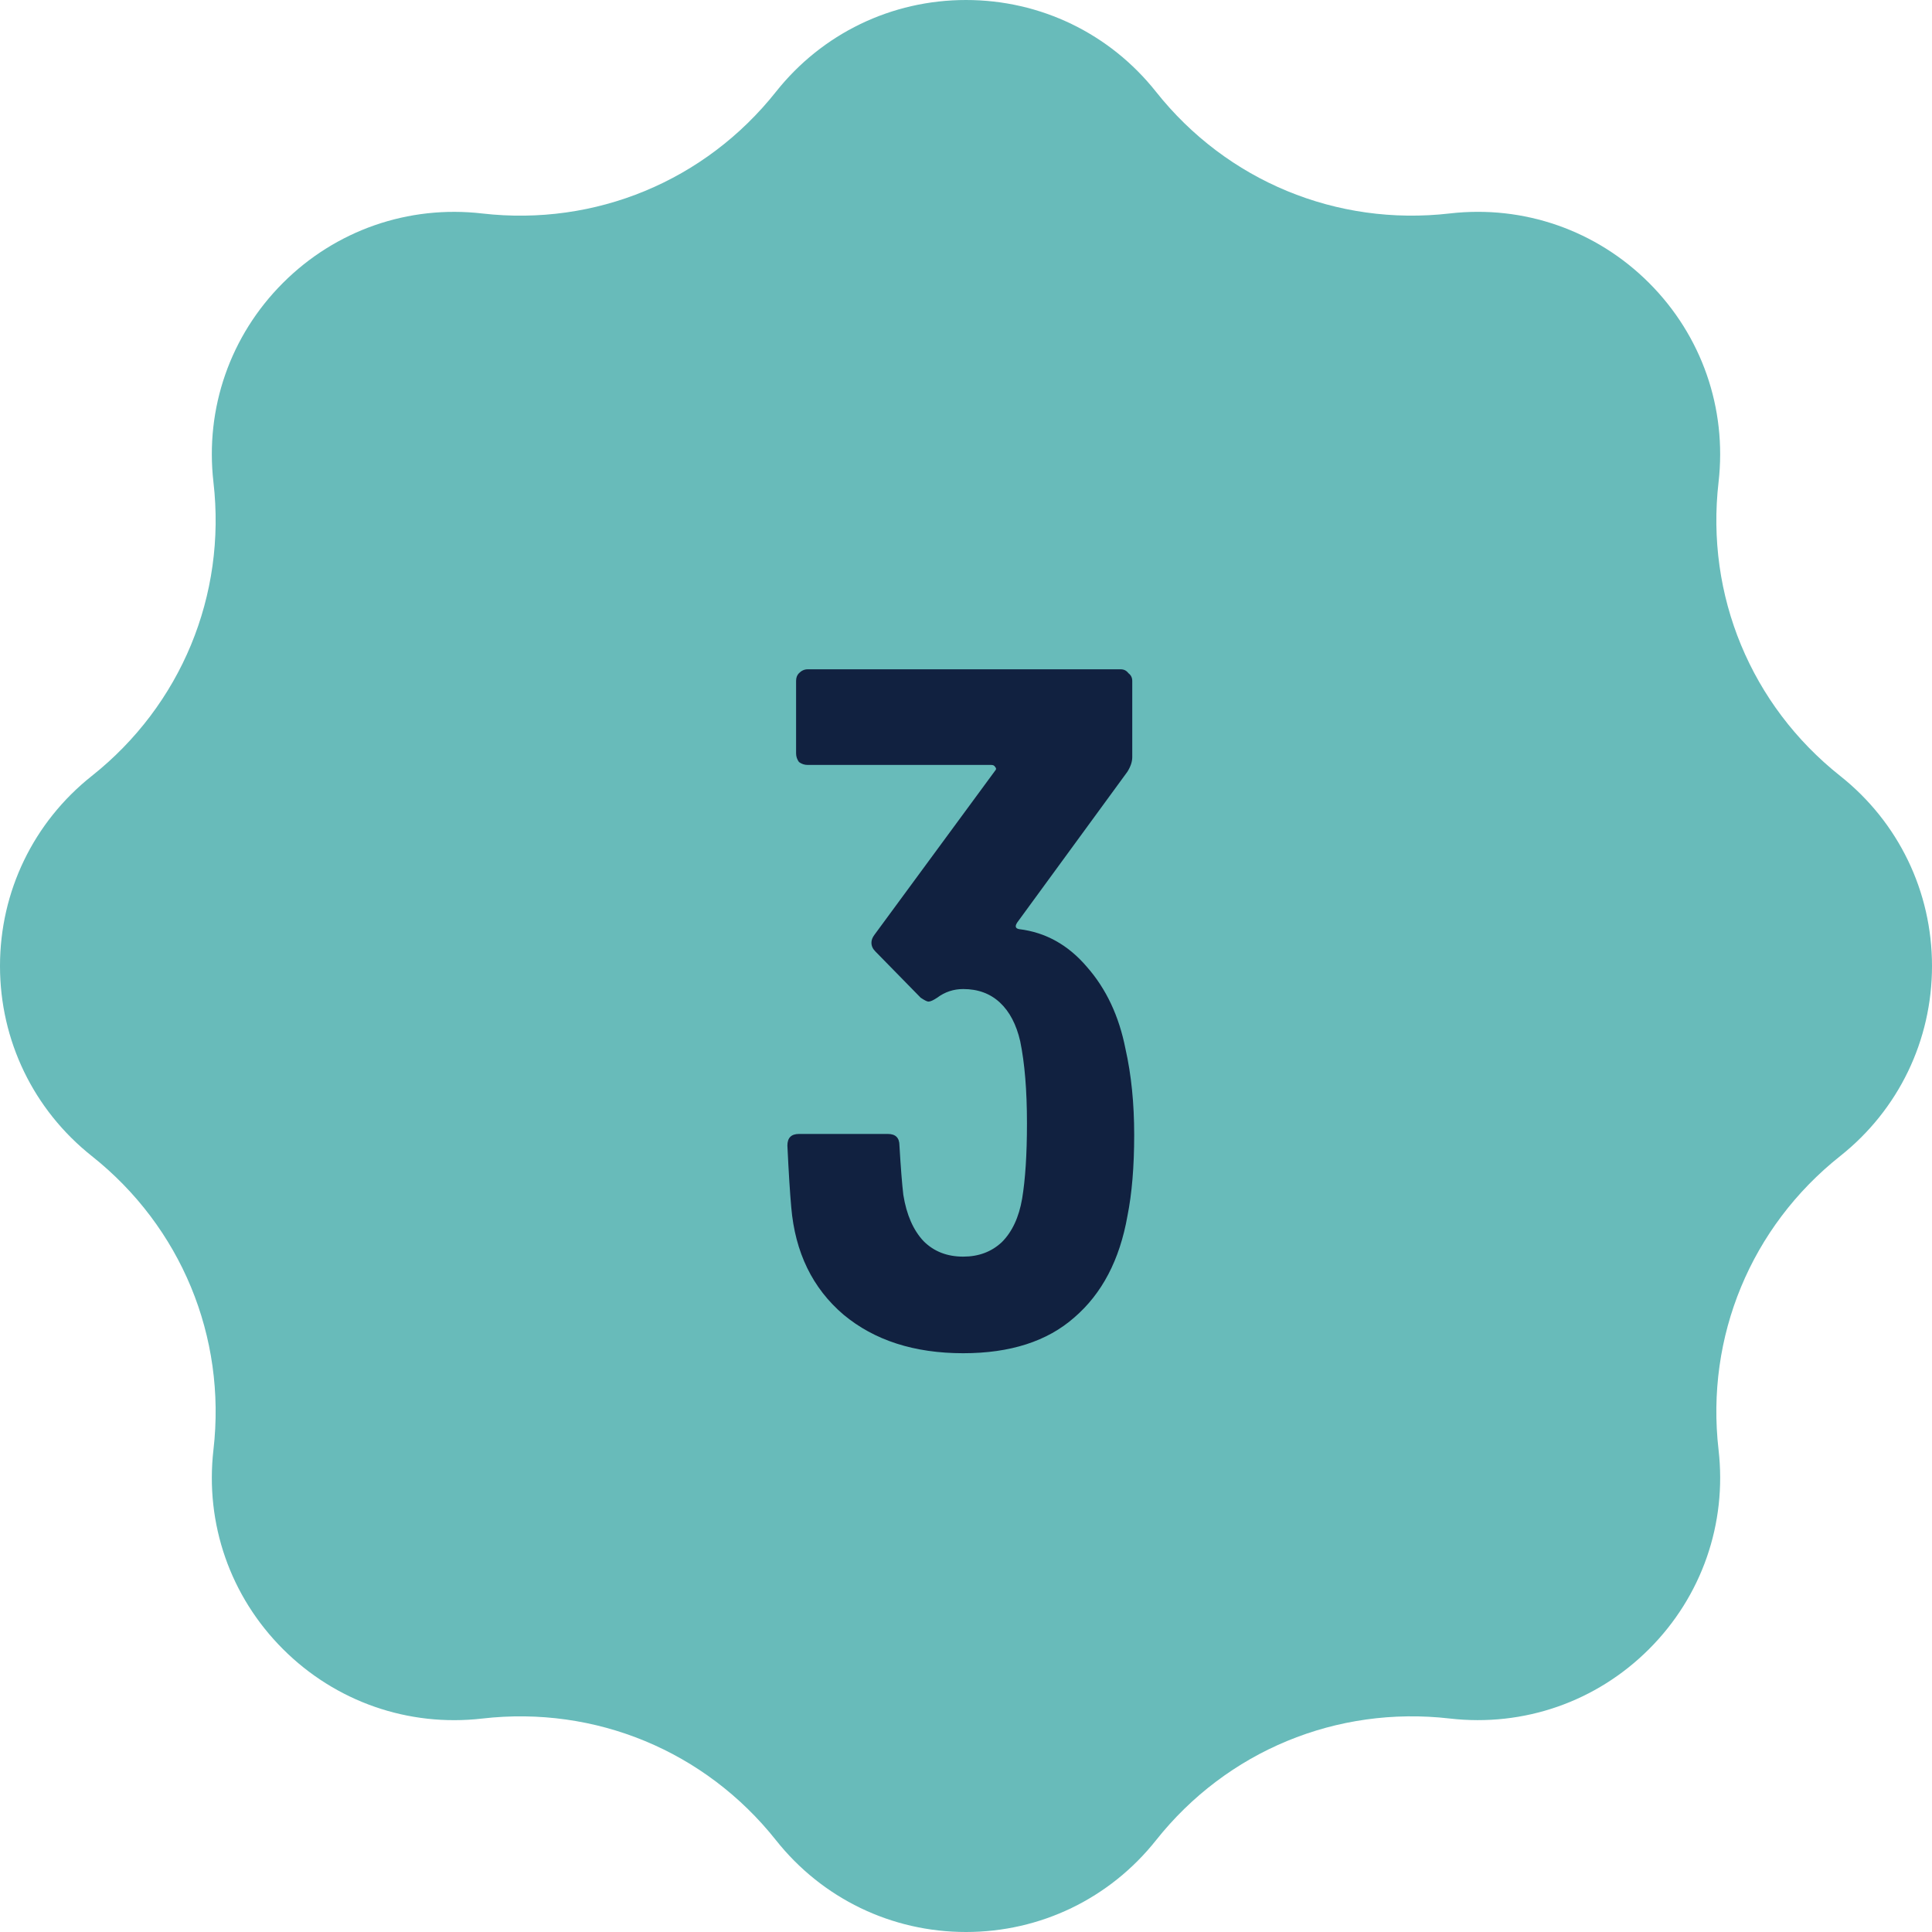
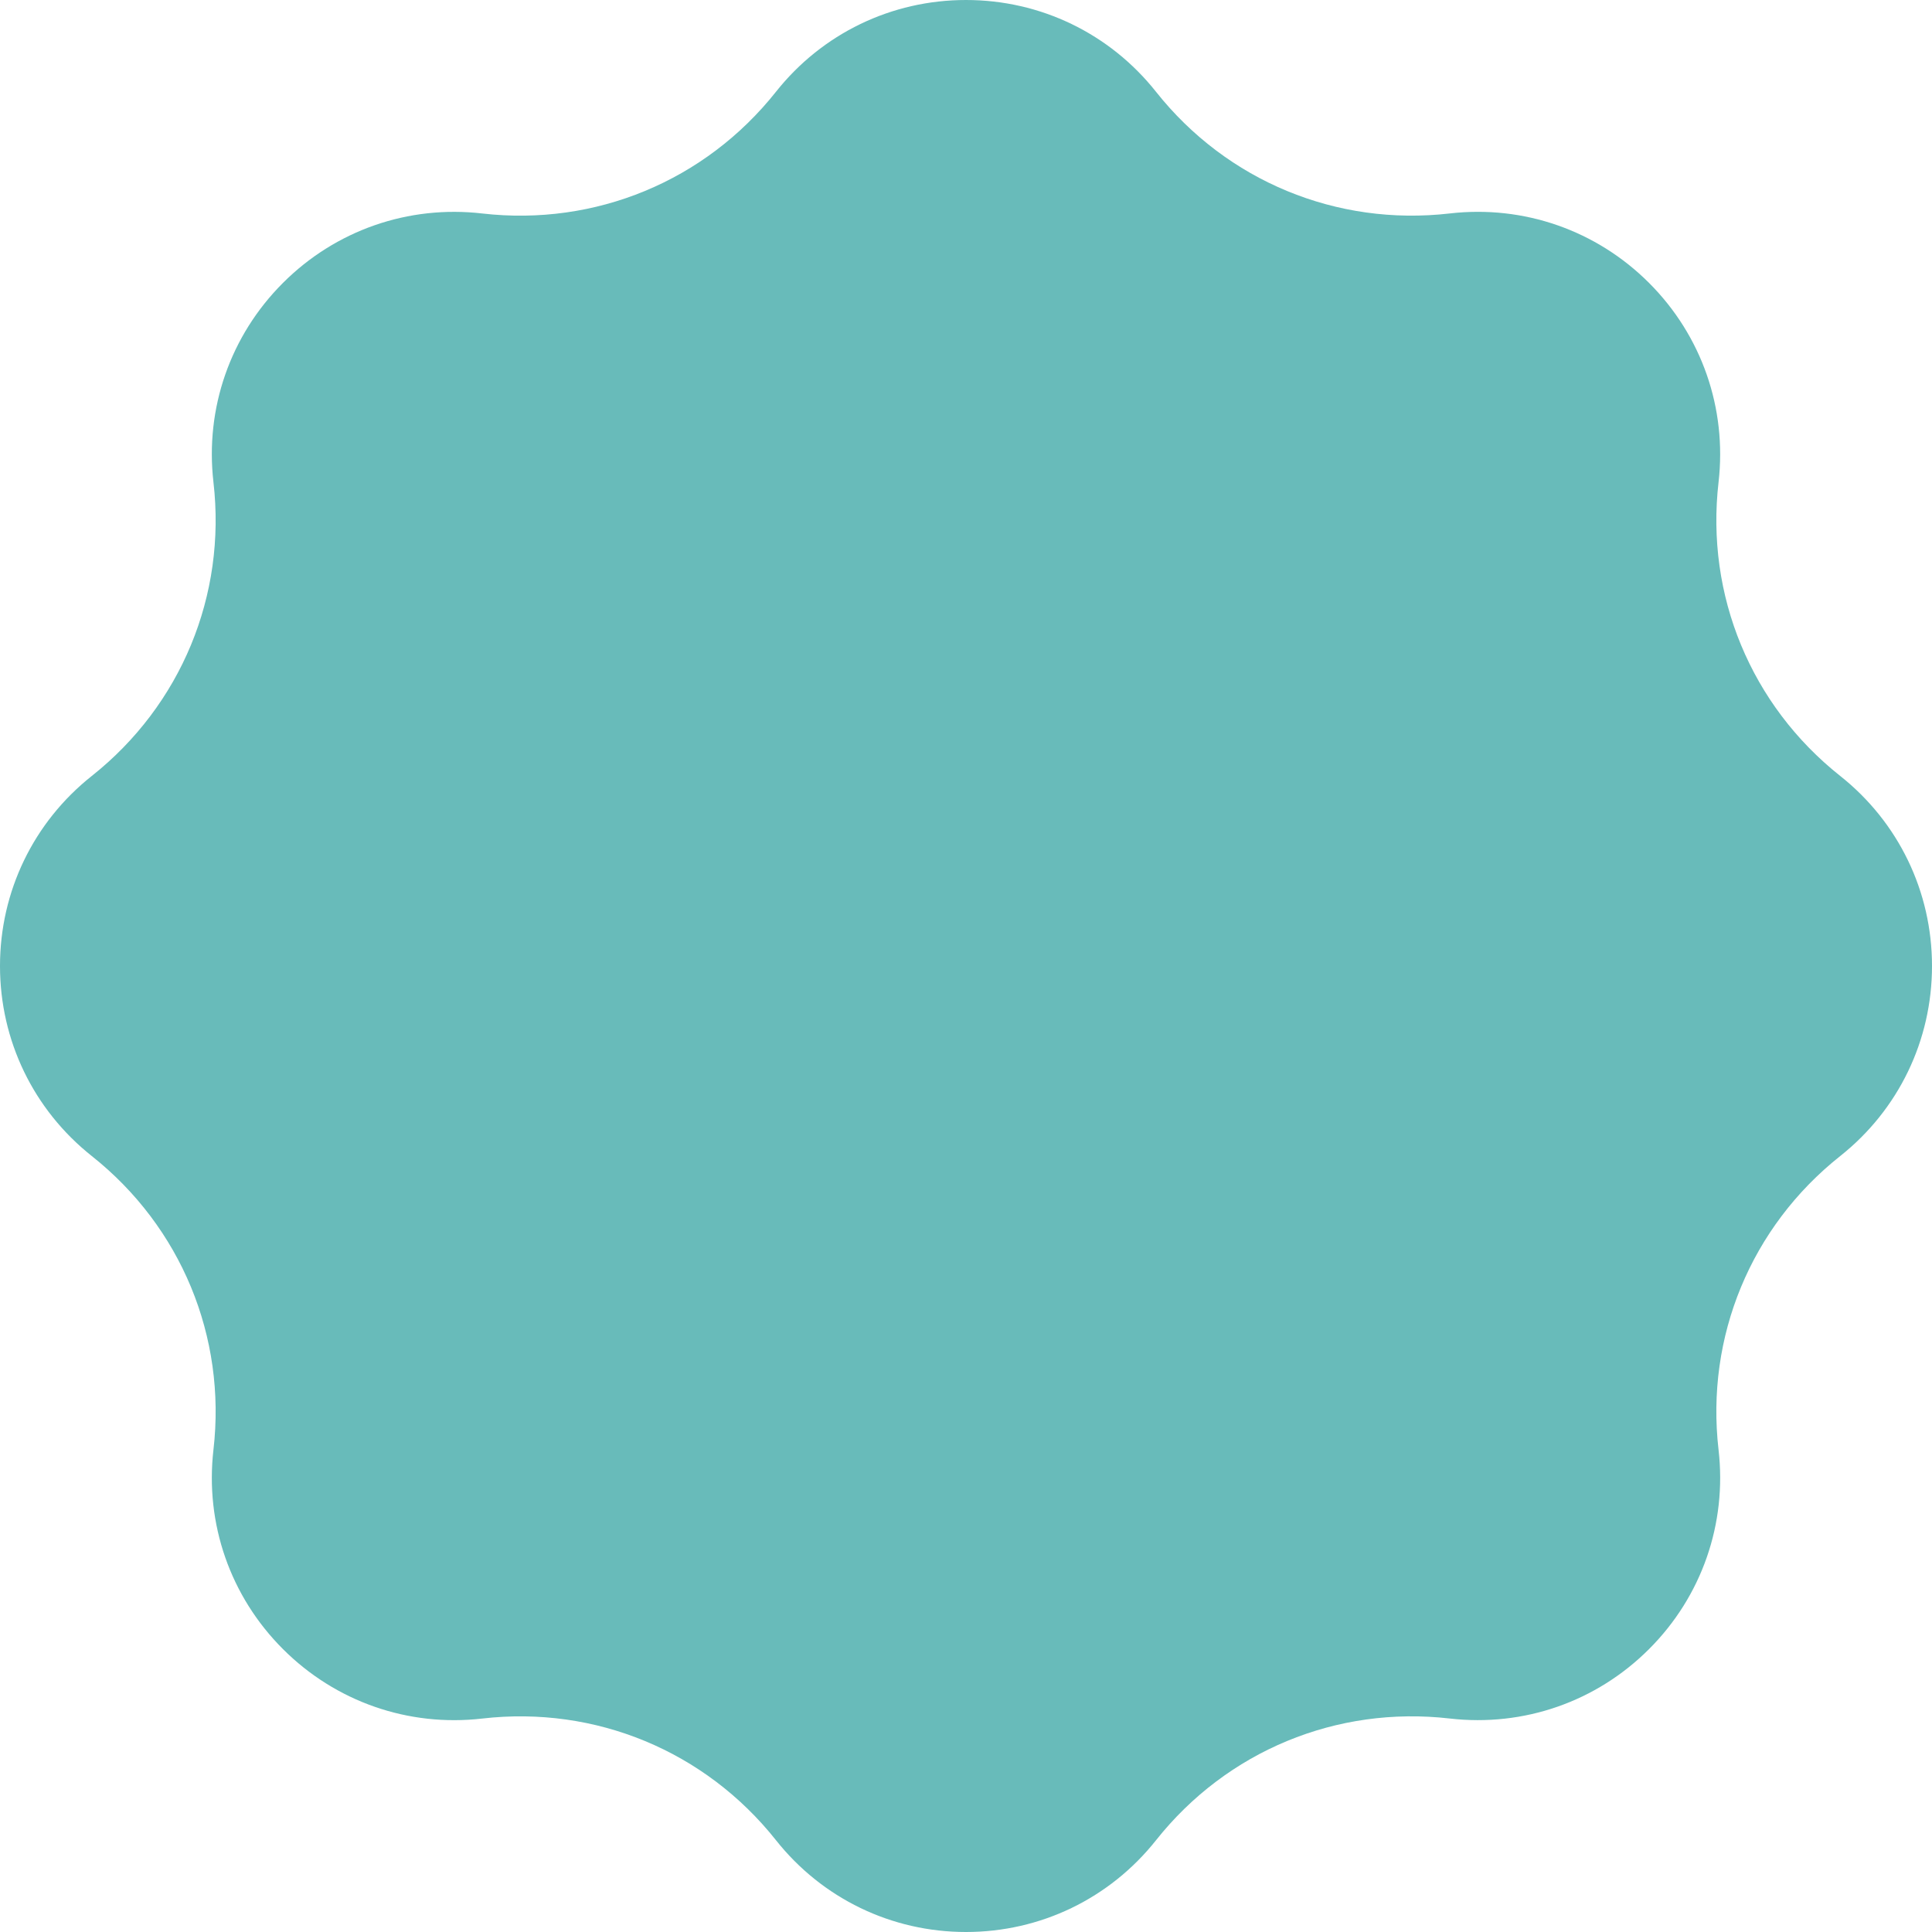
<svg xmlns="http://www.w3.org/2000/svg" width="56" height="56" viewBox="0 0 56 56" fill="none">
  <path d="M53.339 22.491C50.753 20.439 49.435 17.257 49.813 13.978C50.059 11.833 49.325 9.727 47.799 8.201C46.272 6.674 44.166 5.94 42.022 6.187C38.741 6.564 35.56 5.247 33.509 2.662C32.167 0.97 30.159 0 28 0C25.841 0 23.833 0.97 22.491 2.661C20.439 5.247 17.258 6.564 13.979 6.188C11.834 5.94 9.728 6.674 8.201 8.201C6.674 9.727 5.94 11.833 6.187 13.978C6.565 17.257 5.247 20.439 2.661 22.491C0.97 23.833 0 25.841 0 28C0 30.159 0.97 32.166 2.661 33.509C5.247 35.561 6.565 38.743 6.187 42.022C5.94 44.167 6.674 46.273 8.201 47.799C9.728 49.326 11.835 50.06 13.978 49.813C17.257 49.435 20.439 50.753 22.491 53.338C23.833 55.03 25.841 56 28 56C30.159 56 32.167 55.03 33.509 53.339C35.561 50.753 38.742 49.436 42.021 49.812C44.167 50.059 46.272 49.326 47.799 47.799C49.326 46.273 50.06 44.167 49.813 42.022C49.435 38.743 50.753 35.561 53.339 33.509C55.03 32.167 56 30.159 56 28C56 25.841 55.03 23.833 53.339 22.491Z" fill="#68BBBA" />
-   <path d="M32.623 30.404C32.791 31.151 32.875 31.981 32.875 32.896C32.875 33.811 32.81 34.595 32.679 35.248C32.455 36.517 31.942 37.497 31.139 38.188C30.355 38.879 29.282 39.224 27.919 39.224C26.5 39.224 25.343 38.851 24.447 38.104C23.551 37.339 23.047 36.303 22.935 34.996C22.898 34.585 22.86 33.988 22.823 33.204C22.823 32.98 22.935 32.868 23.159 32.868H25.735C25.959 32.868 26.071 32.98 26.071 33.204C26.108 33.839 26.146 34.315 26.183 34.632C26.276 35.211 26.472 35.659 26.771 35.976C27.07 36.275 27.452 36.424 27.919 36.424C28.367 36.424 28.74 36.284 29.039 36.004C29.338 35.705 29.534 35.285 29.627 34.744C29.72 34.184 29.767 33.456 29.767 32.56C29.767 31.608 29.702 30.815 29.571 30.18C29.459 29.695 29.263 29.321 28.983 29.06C28.703 28.799 28.348 28.668 27.919 28.668C27.639 28.668 27.387 28.752 27.163 28.92C27.051 28.995 26.967 29.032 26.911 29.032C26.874 29.032 26.799 28.995 26.687 28.92L25.371 27.576C25.296 27.501 25.259 27.417 25.259 27.324C25.259 27.249 25.287 27.175 25.343 27.1L28.843 22.34C28.88 22.303 28.88 22.265 28.843 22.228C28.824 22.191 28.787 22.172 28.731 22.172H23.411C23.318 22.172 23.234 22.144 23.159 22.088C23.103 22.013 23.075 21.929 23.075 21.836V19.736C23.075 19.643 23.103 19.568 23.159 19.512C23.234 19.437 23.318 19.4 23.411 19.4H32.483C32.576 19.4 32.651 19.437 32.707 19.512C32.782 19.568 32.819 19.643 32.819 19.736V21.948C32.819 22.079 32.772 22.219 32.679 22.368L29.487 26.736C29.412 26.848 29.431 26.913 29.543 26.932C30.308 27.025 30.962 27.389 31.503 28.024C32.063 28.659 32.436 29.452 32.623 30.404Z" fill="#112140" />
</svg>